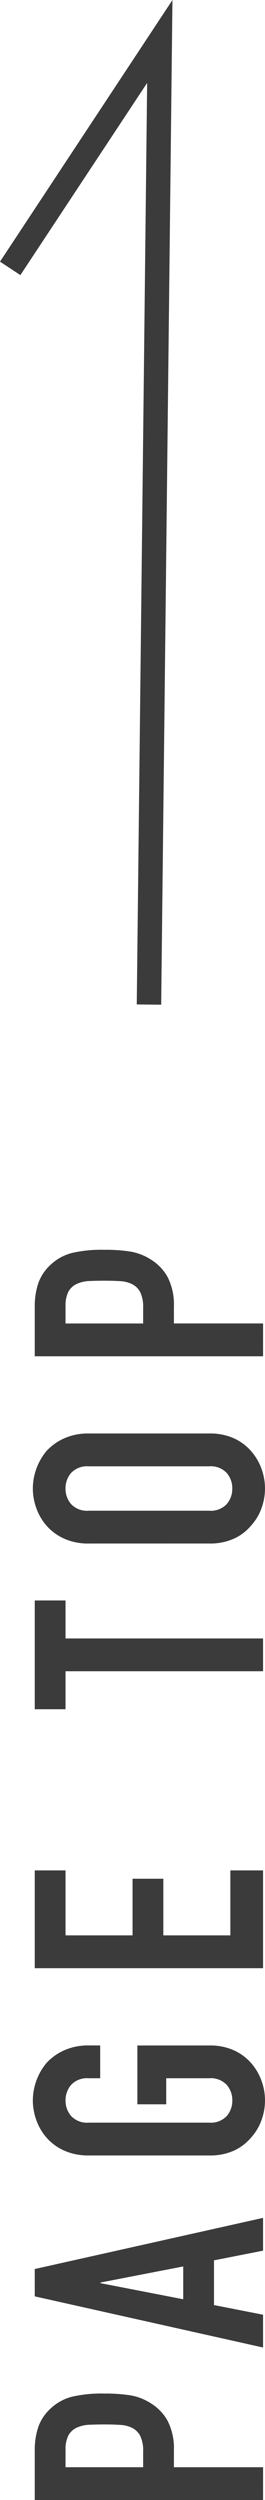
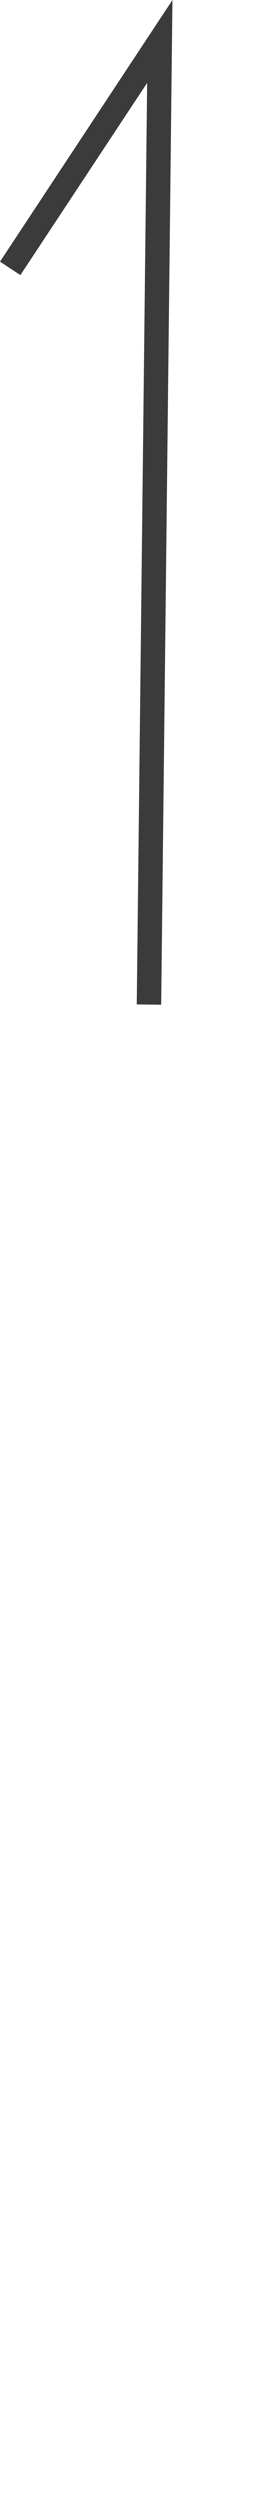
<svg xmlns="http://www.w3.org/2000/svg" width="21.692" height="203.976" viewBox="0 0 21.692 203.976">
  <g transform="translate(-1281.518 -4114.676)">
-     <path d="M-67.655-6.283v-18.69h4.016a5.97,5.97,0,0,1,1.942.289,3.727,3.727,0,0,1,1.522,1.024,4,4,0,0,1,.945,1.719,10.753,10.753,0,0,1,.262,2.664,13.216,13.216,0,0,1-.144,2.126,4.445,4.445,0,0,1-.617,1.627,3.908,3.908,0,0,1-1.47,1.431,4.947,4.947,0,0,1-2.415.512h-1.365v7.3Zm2.677-16.17V-16.1h1.286a2.736,2.736,0,0,0,1.26-.236,1.487,1.487,0,0,0,.656-.656,2.4,2.4,0,0,0,.249-.971q.039-.577.039-1.286,0-.656-.026-1.247a2.7,2.7,0,0,0-.236-1.037,1.491,1.491,0,0,0-.63-.682,2.5,2.5,0,0,0-1.207-.236Zm16.38,9.634-1.312-6.772h-.052l-1.312,6.772Zm-6.615,6.536,4.174-18.69h2.231l4.174,18.69h-2.677L-48.1-10.3h-3.649l-.787,4.016Zm15.671-14.28a4.775,4.775,0,0,1,.394-1.995A4.216,4.216,0,0,1-38.1-24a4.439,4.439,0,0,1,1.431-.84,4.728,4.728,0,0,1,1.614-.289,4.728,4.728,0,0,1,1.614.289,4.758,4.758,0,0,1,1.457.84,4.4,4.4,0,0,1,1.024,1.444,4.775,4.775,0,0,1,.394,1.995v.945h-2.677v-.945a1.78,1.78,0,0,0-.538-1.431,1.9,1.9,0,0,0-1.273-.459,1.9,1.9,0,0,0-1.273.459,1.78,1.78,0,0,0-.538,1.431v9.87a1.78,1.78,0,0,0,.538,1.431,1.9,1.9,0,0,0,1.273.459,1.9,1.9,0,0,0,1.273-.459,1.78,1.78,0,0,0,.538-1.431V-14.21h-2.126v-2.362h4.8v5.88a4.732,4.732,0,0,1-.394,2.021A4.17,4.17,0,0,1-31.981-7.28a4.5,4.5,0,0,1-1.457.866,4.728,4.728,0,0,1-1.614.289,4.728,4.728,0,0,1-1.614-.289A4.212,4.212,0,0,1-38.1-7.28a4.008,4.008,0,0,1-1.05-1.391,4.732,4.732,0,0,1-.394-2.021Zm15.277,14.28v-18.69h7.98v2.52h-5.3v5.486h4.62v2.52h-4.62V-8.96h5.3v2.677Zm24.229,0v-16.17h-3.1v-2.52H5.74v2.52h-3.1v16.17Zm10.421-14.28a4.775,4.775,0,0,1,.394-1.995A4.216,4.216,0,0,1,11.83-24a4.439,4.439,0,0,1,1.431-.84,4.728,4.728,0,0,1,1.614-.289,4.728,4.728,0,0,1,1.614.289,4.758,4.758,0,0,1,1.457.84,4.4,4.4,0,0,1,1.024,1.444,4.775,4.775,0,0,1,.394,1.995v9.87a4.732,4.732,0,0,1-.394,2.021A4.17,4.17,0,0,1,17.946-7.28a4.5,4.5,0,0,1-1.457.866,4.728,4.728,0,0,1-1.614.289,4.728,4.728,0,0,1-1.614-.289A4.212,4.212,0,0,1,11.83-7.28a4.008,4.008,0,0,1-1.05-1.391,4.732,4.732,0,0,1-.394-2.021Zm2.677,9.87A1.78,1.78,0,0,0,13.6-9.262a1.9,1.9,0,0,0,1.273.459,1.9,1.9,0,0,0,1.273-.459,1.78,1.78,0,0,0,.538-1.431v-9.87a1.78,1.78,0,0,0-.538-1.431,1.9,1.9,0,0,0-1.273-.459,1.9,1.9,0,0,0-1.273.459,1.78,1.78,0,0,0-.538,1.431Zm12.6,4.41v-18.69H29.68a5.97,5.97,0,0,1,1.942.289,3.727,3.727,0,0,1,1.522,1.024,4,4,0,0,1,.945,1.719,10.753,10.753,0,0,1,.262,2.664,13.217,13.217,0,0,1-.144,2.126,4.446,4.446,0,0,1-.617,1.627,3.908,3.908,0,0,1-1.47,1.431,4.947,4.947,0,0,1-2.415.512H28.341v7.3Zm2.677-16.17V-16.1h1.286a2.736,2.736,0,0,0,1.26-.236,1.487,1.487,0,0,0,.656-.656,2.4,2.4,0,0,0,.249-.971q.039-.577.039-1.286,0-.656-.026-1.247a2.7,2.7,0,0,0-.236-1.037,1.491,1.491,0,0,0-.63-.682,2.5,2.5,0,0,0-1.207-.236Z" transform="translate(1309.335 4250.997) rotate(-90)" fill="#3b3b3b" />
    <path d="M5979.5,4063.527l-2-.022.85-75.185L5967.974,4004l-1.668-1.1,14.116-21.347-.038,3.394Z" transform="translate(-4684.788 133.123)" fill="#3b3b3b" />
  </g>
</svg>